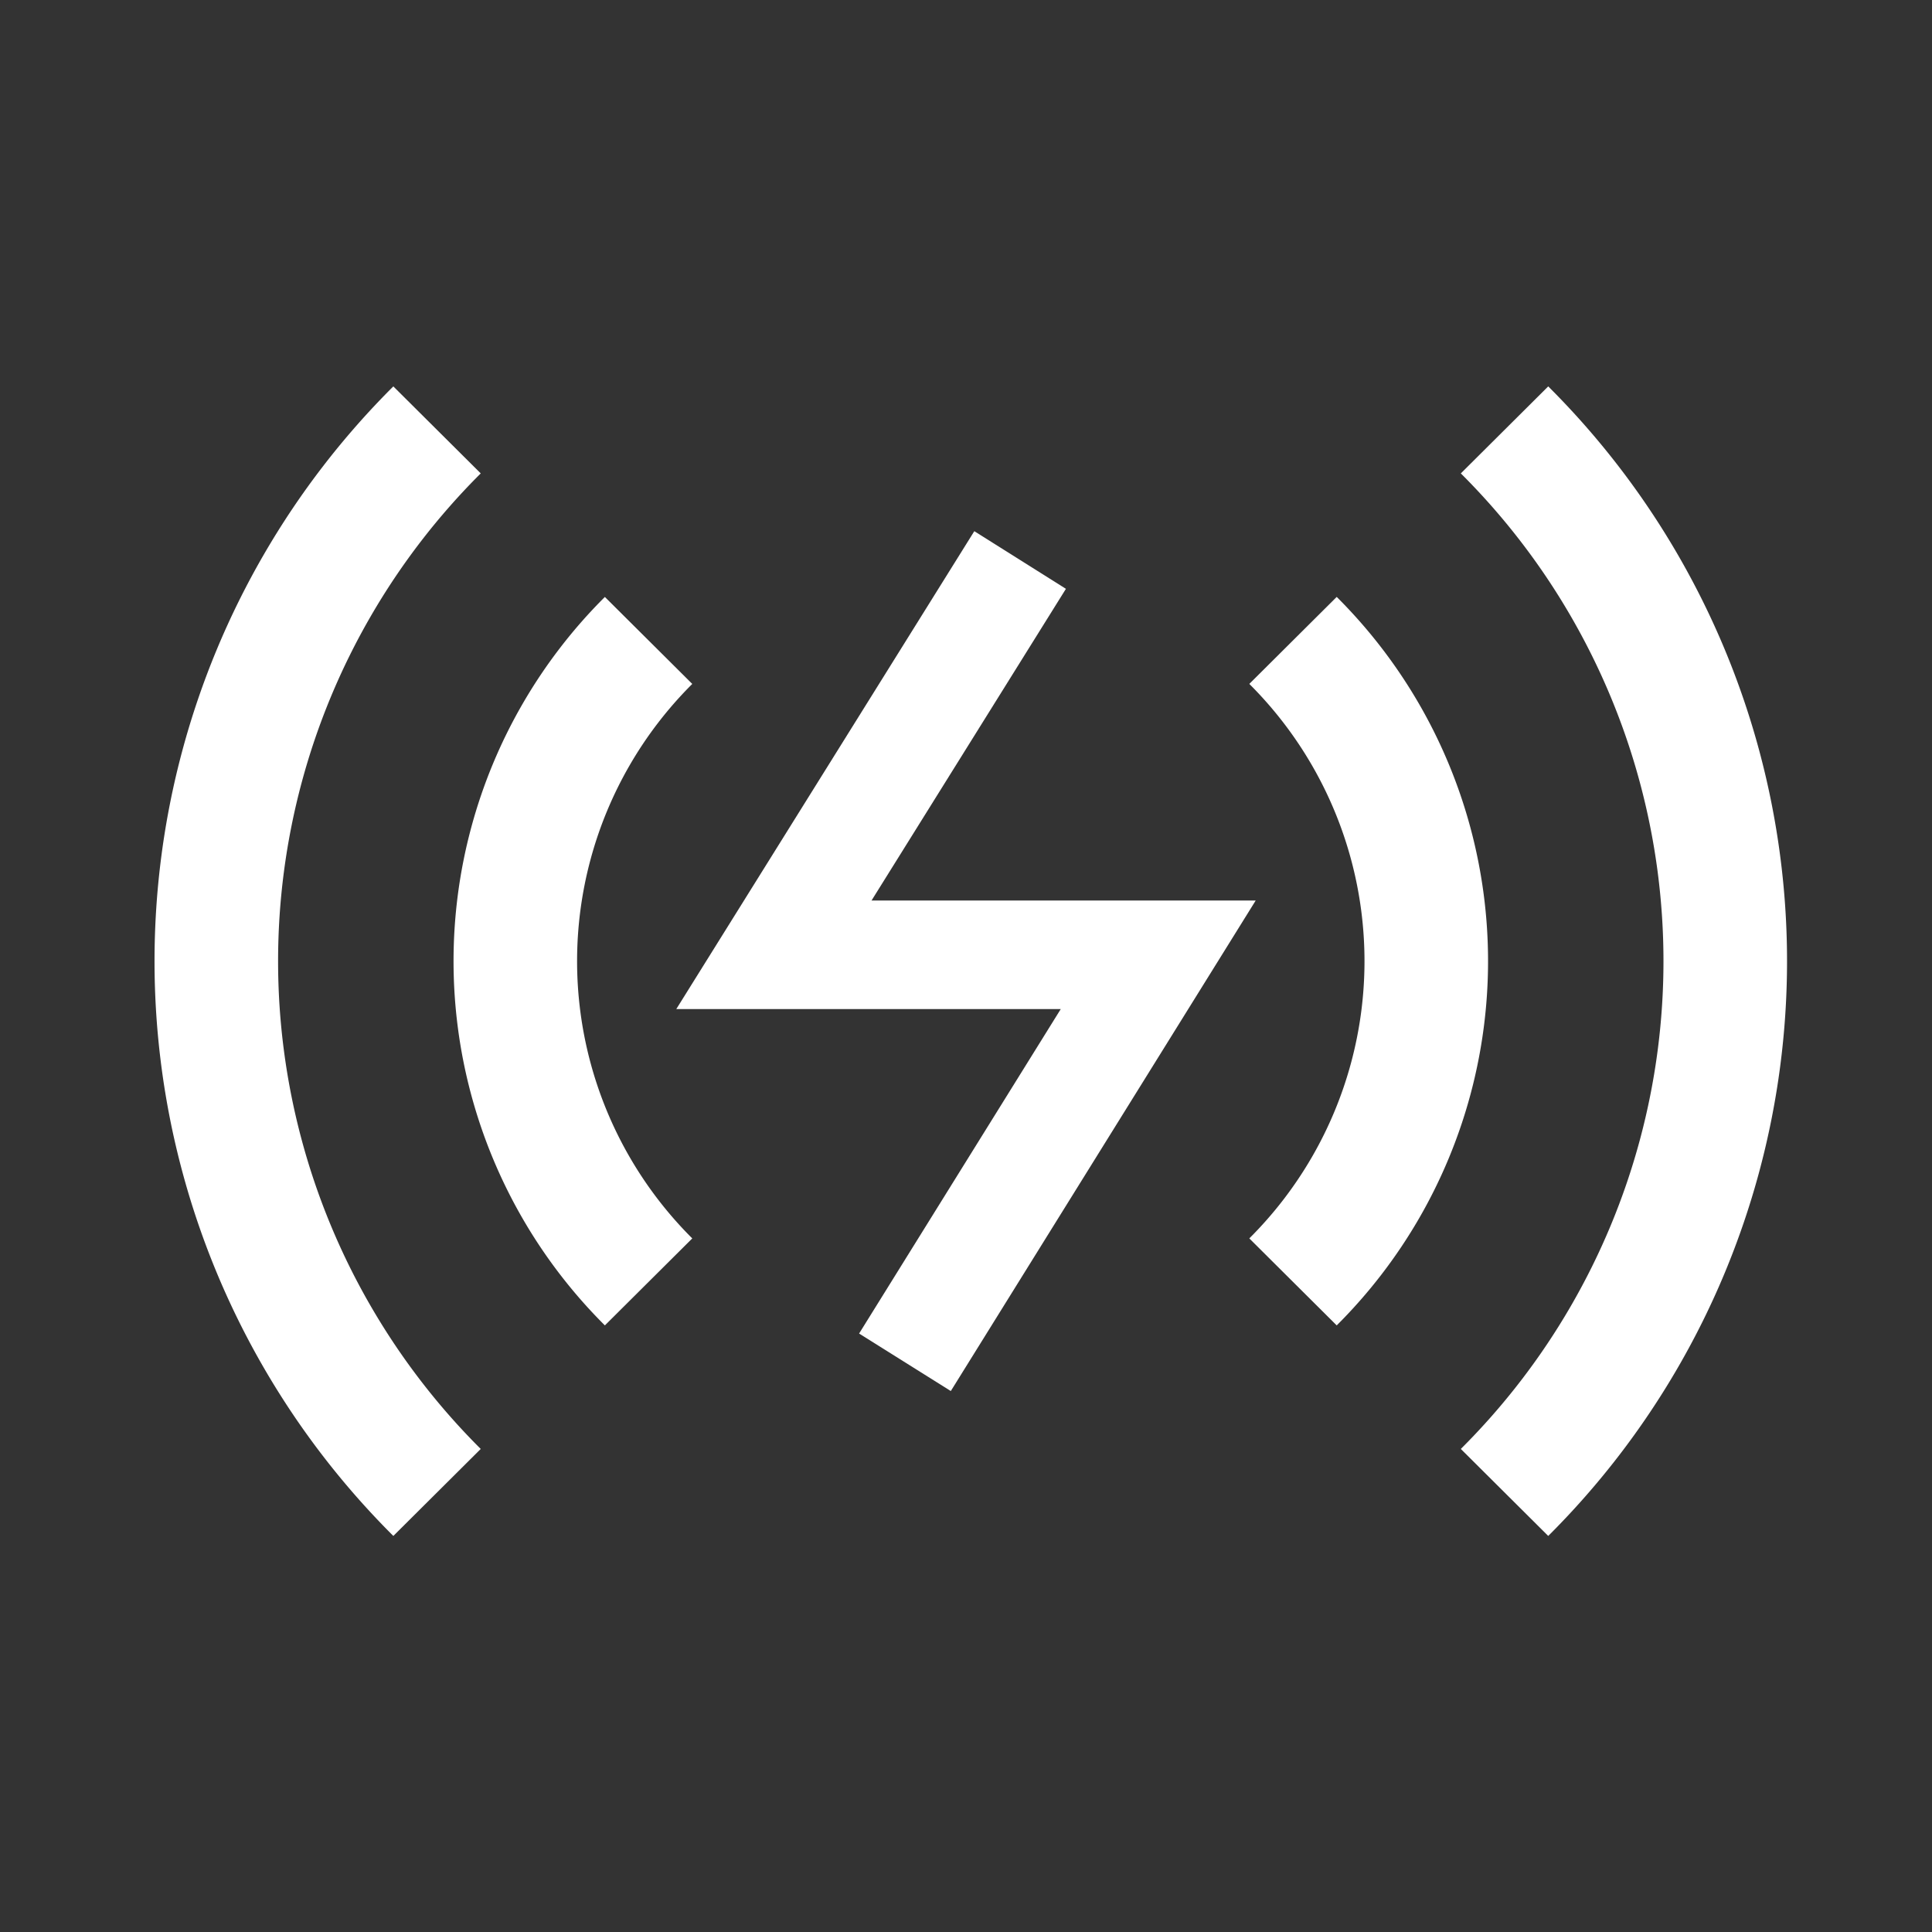
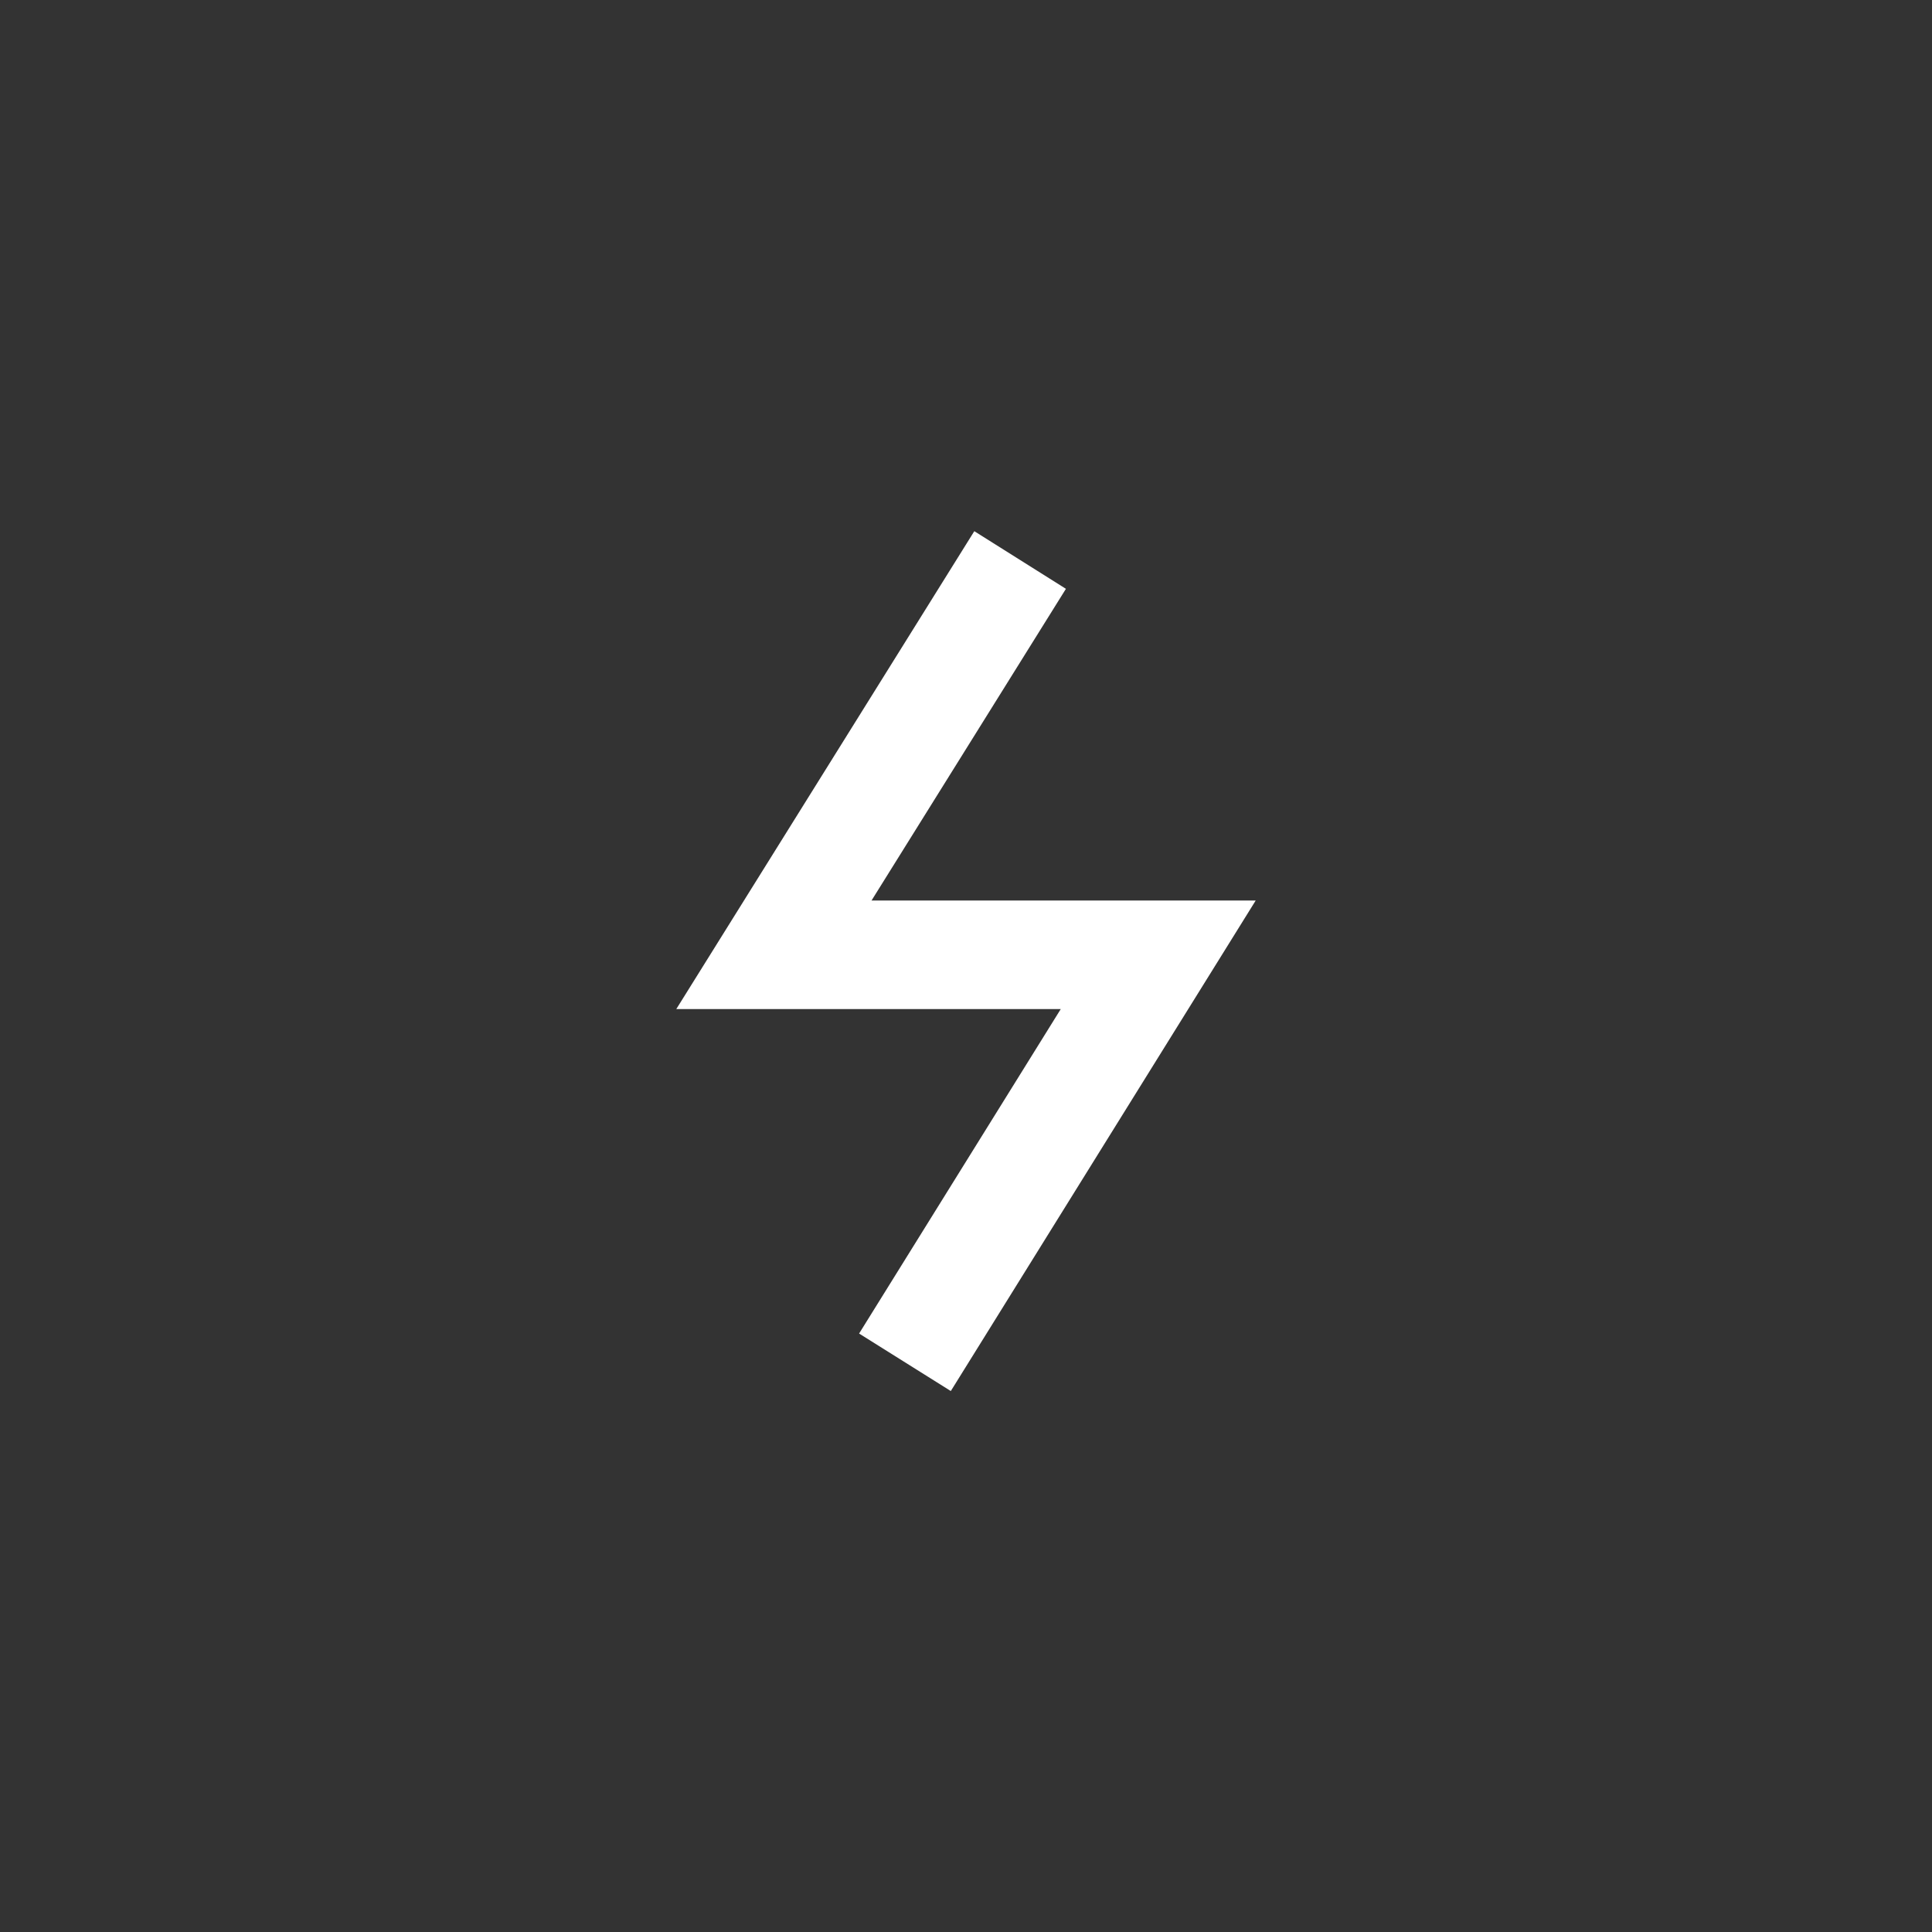
<svg xmlns="http://www.w3.org/2000/svg" class="icon" viewBox="0 0 1024 1024" width="200" height="200">
  <rect x="0" y="0" width="1024" height="1024" fill="#333333" stroke="none" />
-   <path d="M320.594 702.49a272.425 272.425 0 0 1 0-386.094l46.326 46.1a207.36 207.36 0 0 0 0 293.888z m387.891 0l-46.326-46.116a207.36 207.36 0 0 0 0-293.888l46.326-46.111a272.425 272.425 0 0 1-0.005 386.115zM208.476 814.08a429.901 429.901 0 0 1 0-609.28l46.326 46.111a364.841 364.841 0 0 0 0 517.059z m612.116 0l-46.326-46.111a364.841 364.841 0 0 0 0-517.059L820.593 204.8a429.896 429.896 0 0 1 0 609.28z" fill="#ffffff" />
  <path d="M503.946 737.28l-48.604-30.474 106.885-171.981h-203.776l157.952-253.286 48.558 30.551-103.03 165.202h203.617z" fill="#ffffff" />
</svg>